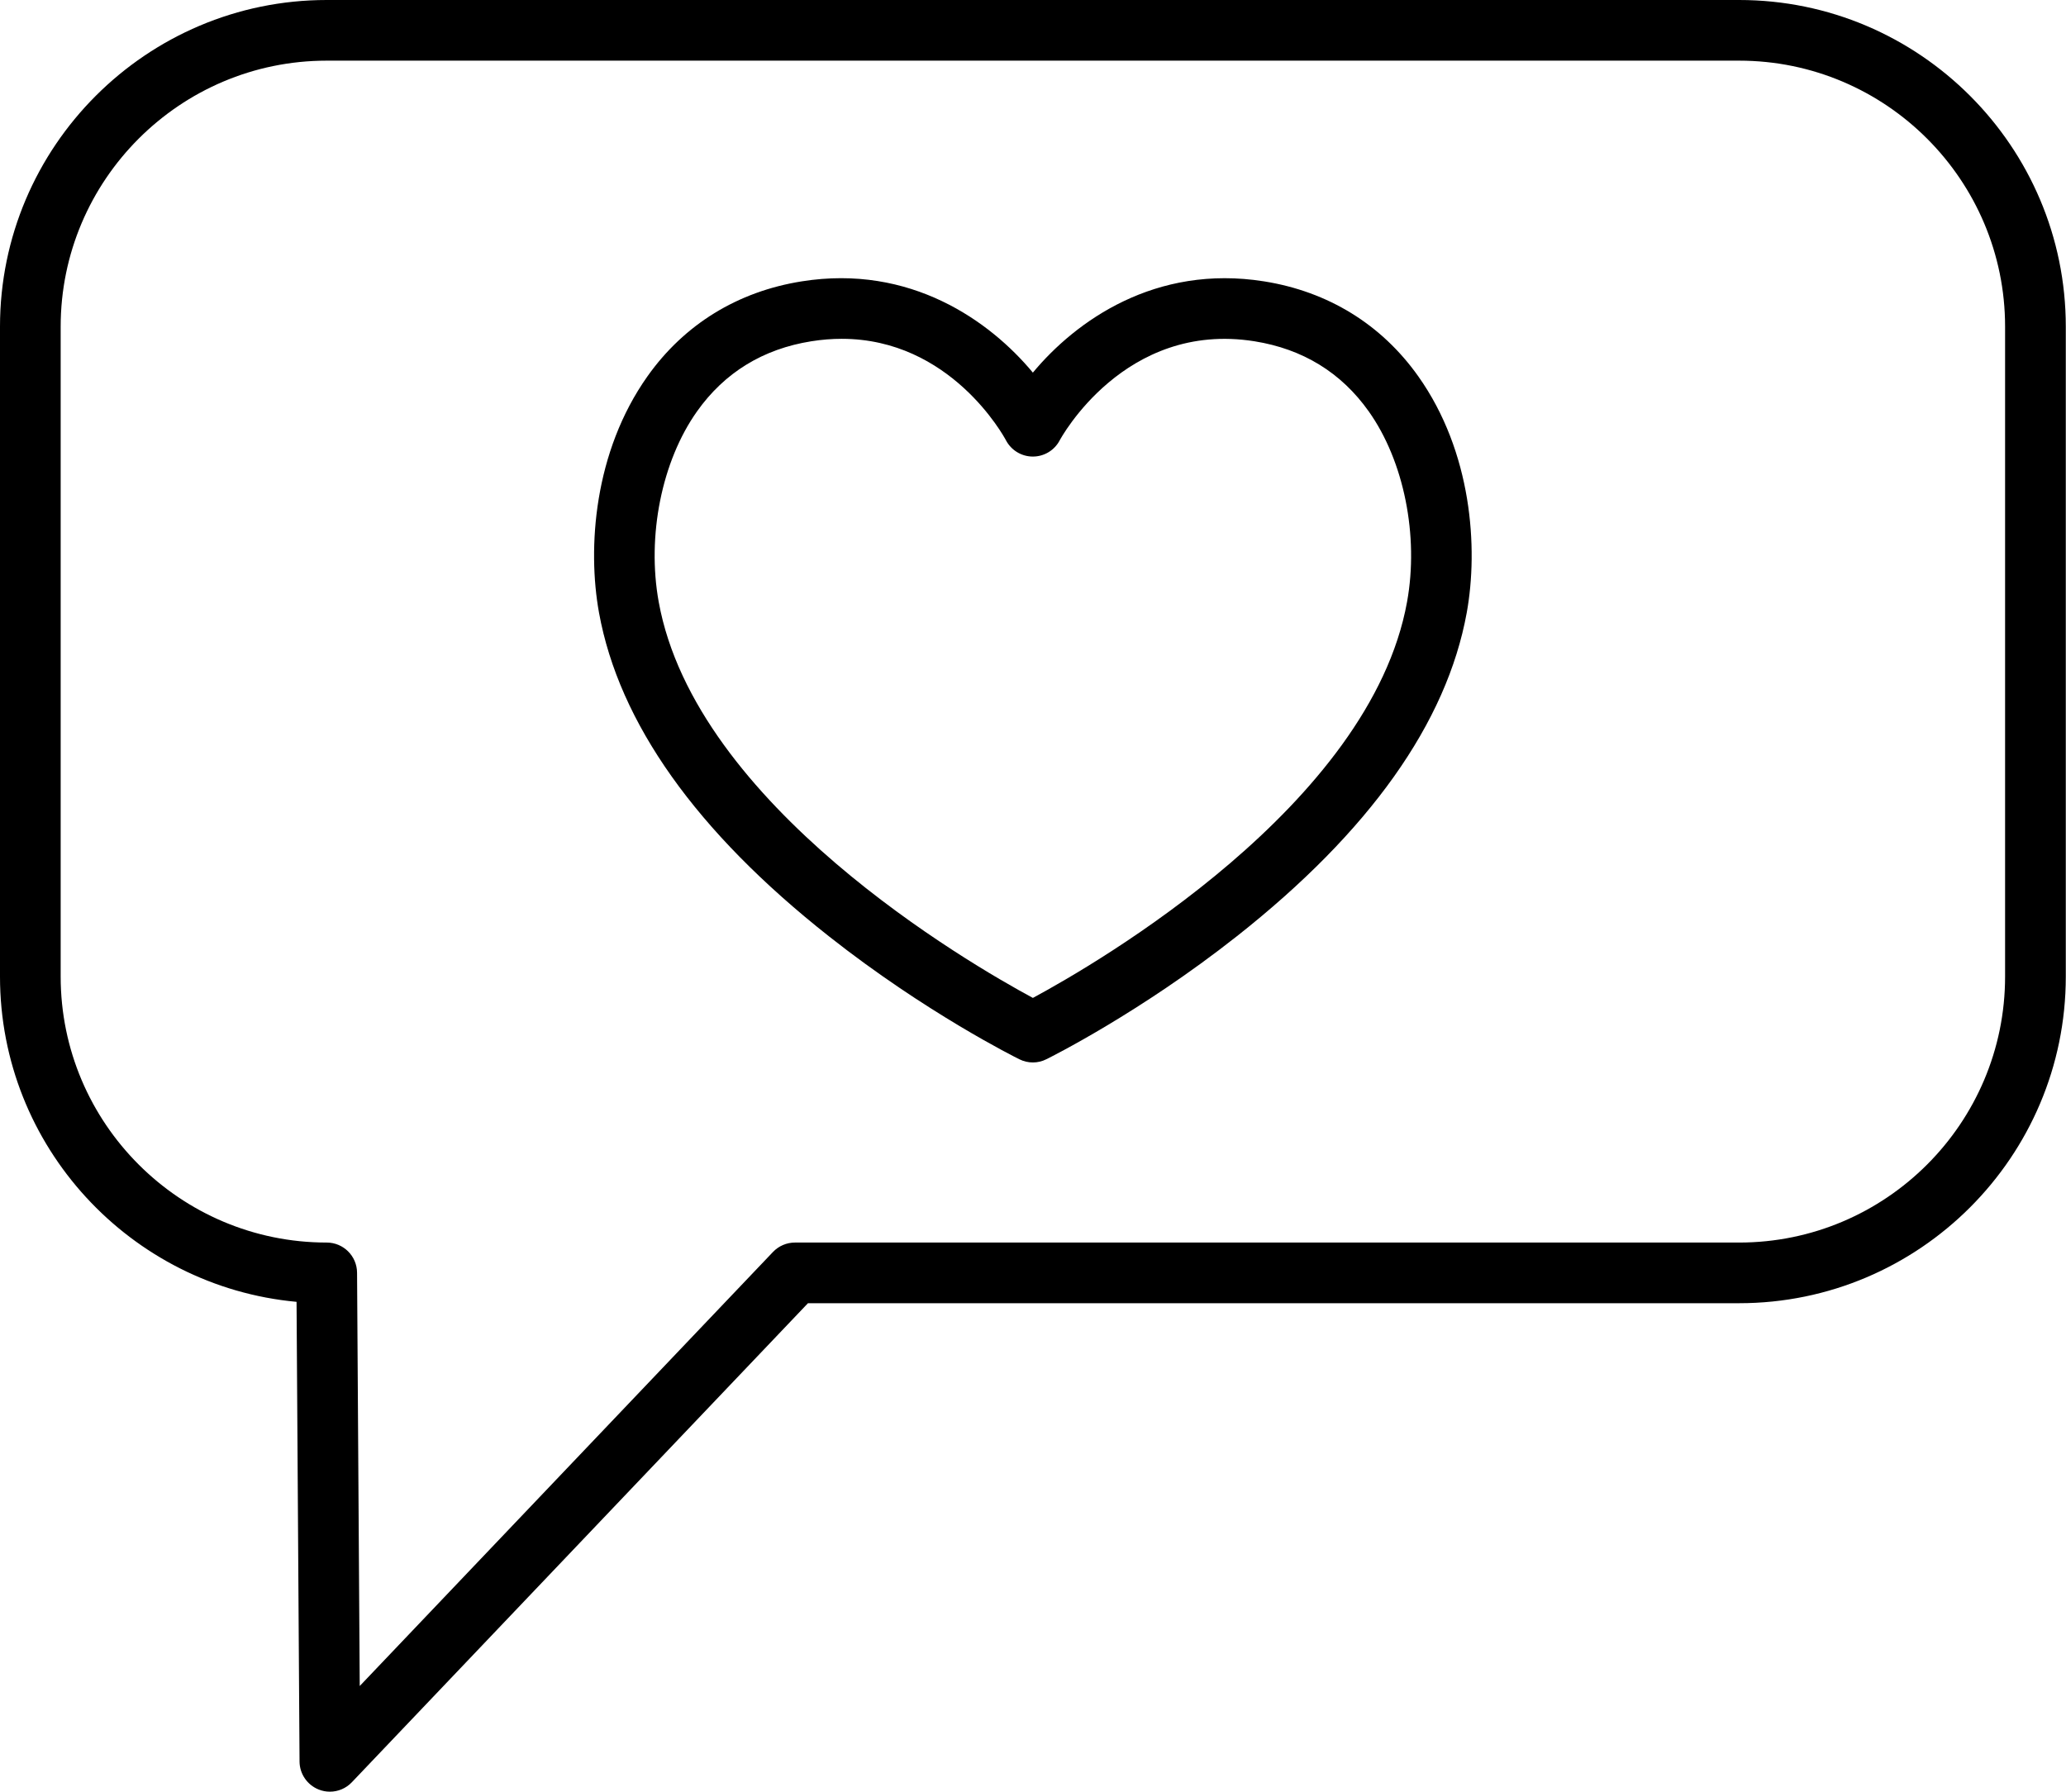
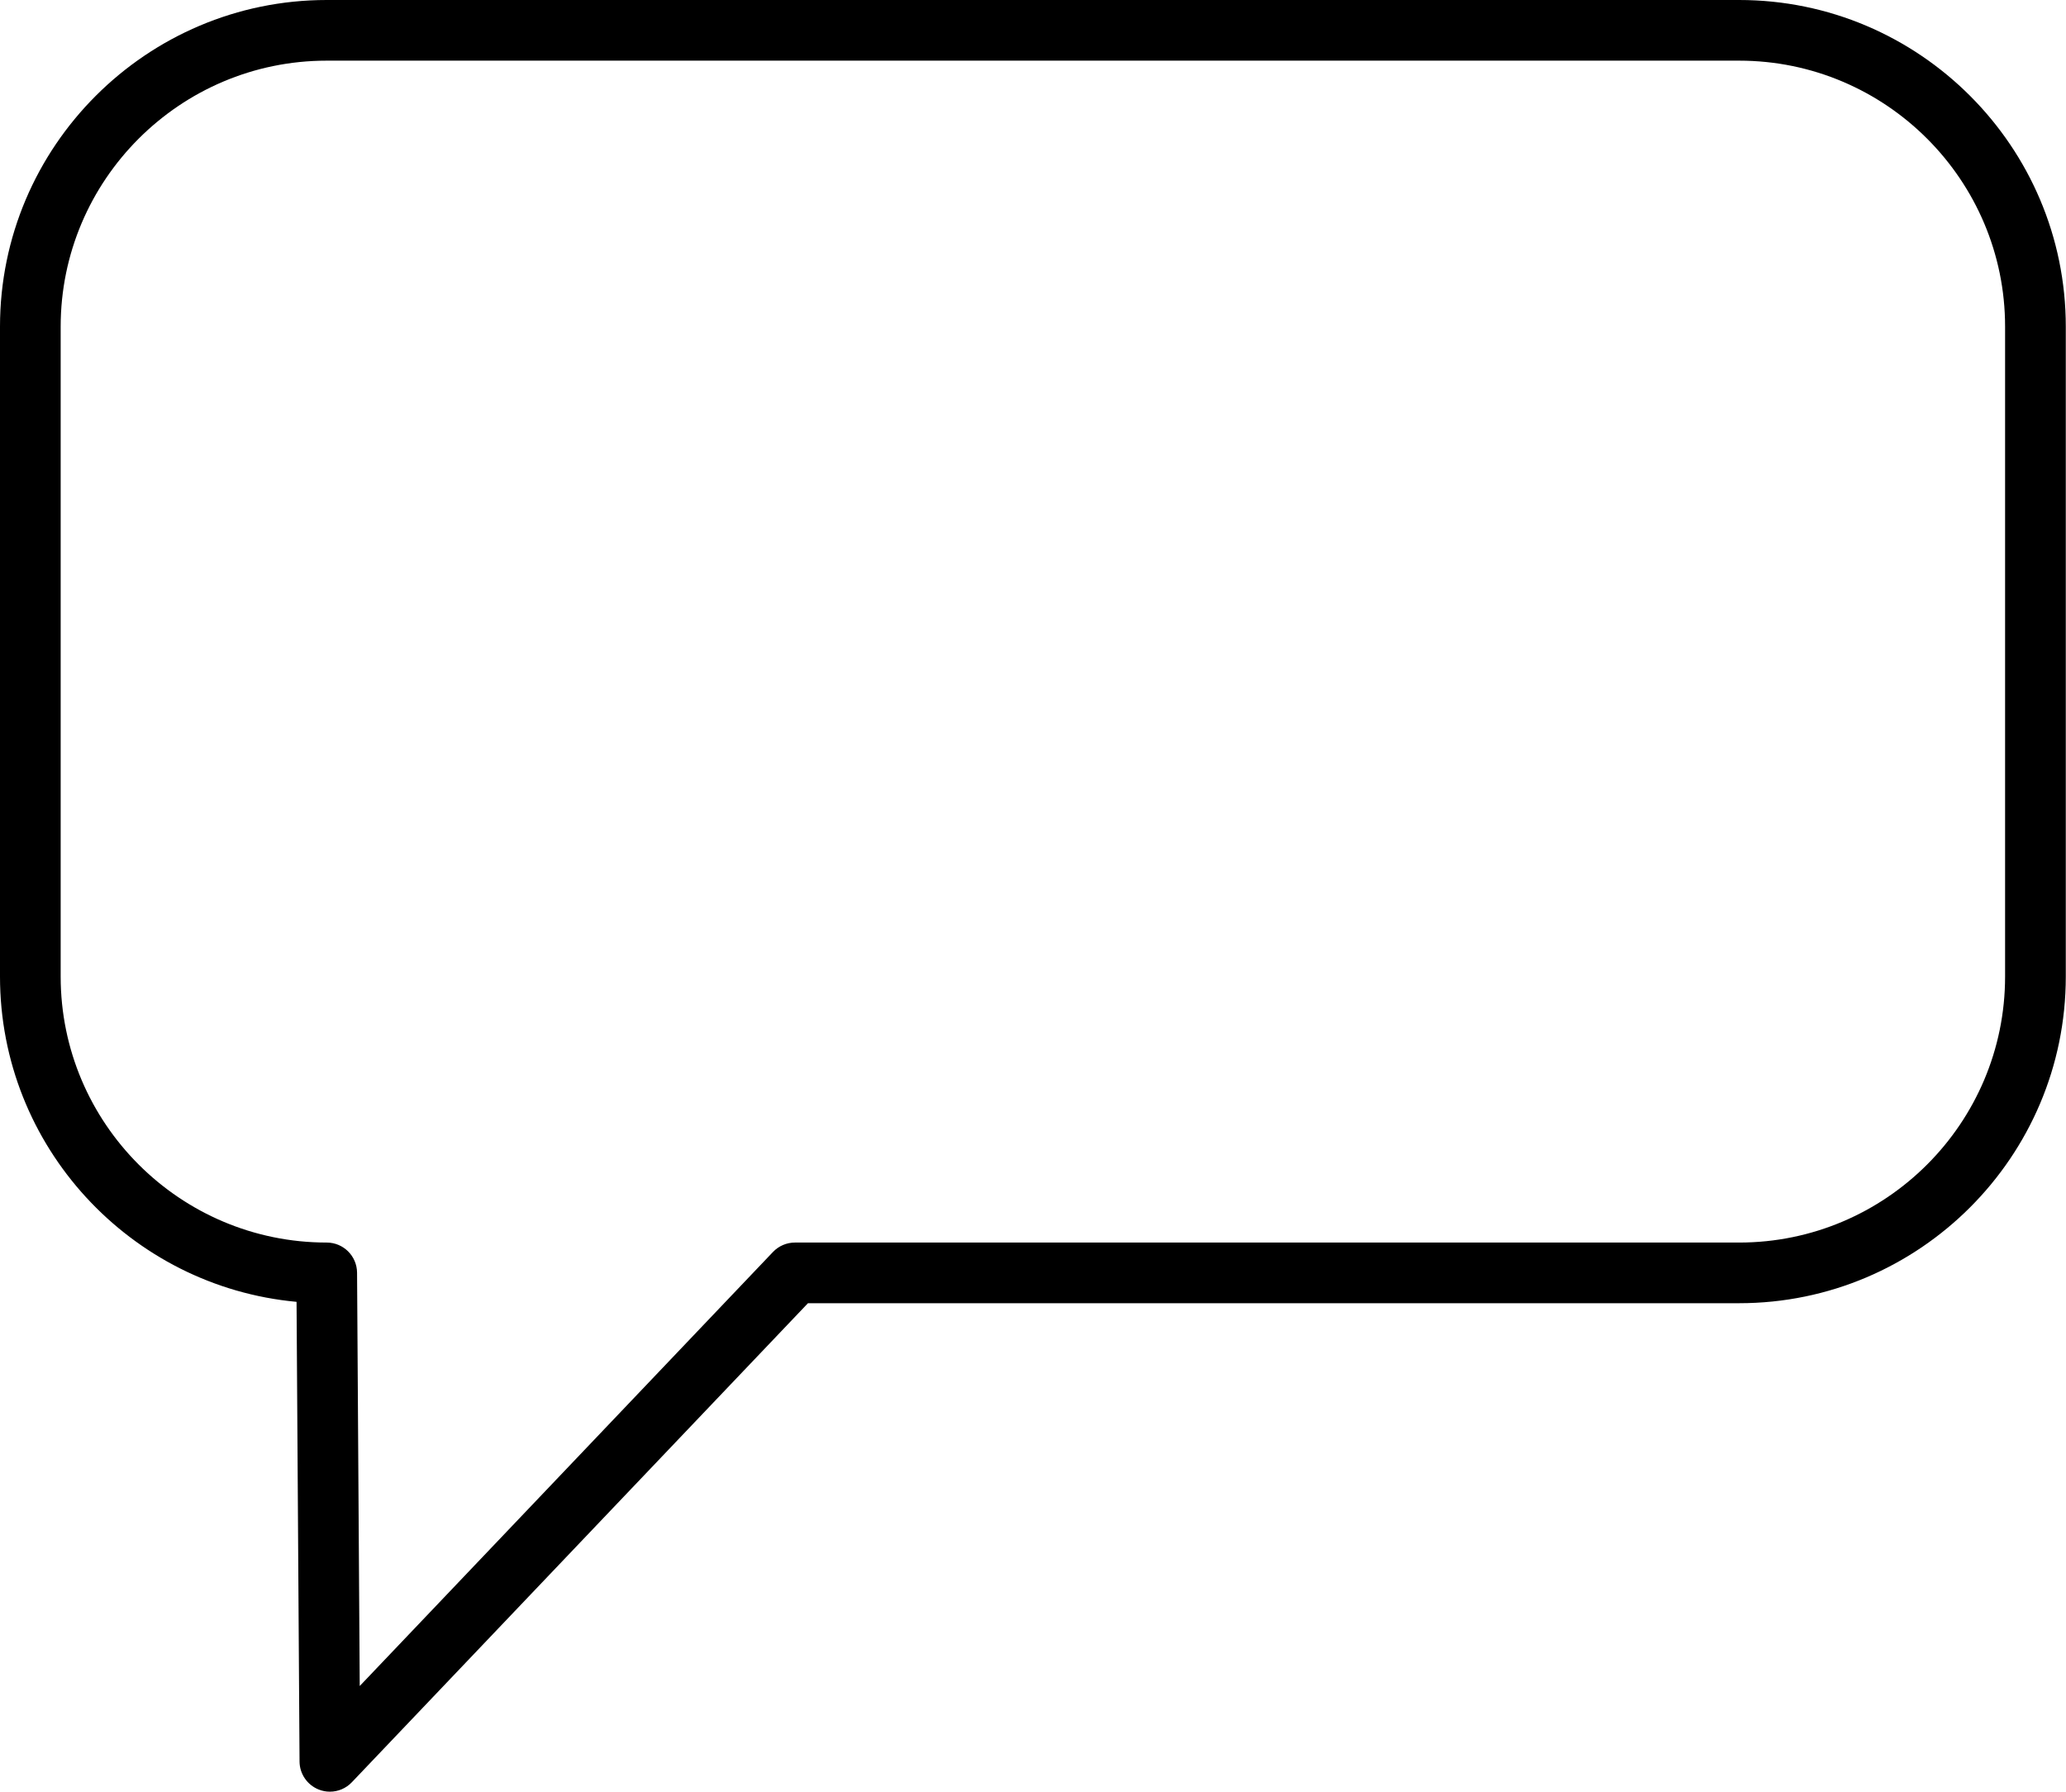
<svg xmlns="http://www.w3.org/2000/svg" fill="#000000" height="443.1" preserveAspectRatio="xMidYMid meet" version="1" viewBox="0.0 0.0 510.8 443.1" width="510.8" zoomAndPan="magnify">
  <g id="change1_1">
    <path d="M81.56,443.09c-0.93,0-1.86-0.17-2.76-0.53c-2.84-1.13-4.72-3.87-4.74-6.92l-0.74-113.69 C32.26,318.17,0,283.54,0,241.51V80.78C0,36.24,36.24,0,80.78,0h349.21c44.53,0,80.76,36.24,80.76,80.78v160.73 c0,44.54-36.23,80.78-80.76,80.78H199.76L86.99,440.76C85.55,442.28,83.57,443.09,81.56,443.09z M80.78,15 C44.51,15,15,44.51,15,80.78v160.73c0,36.27,29.51,65.78,65.78,65.78c4.12,0,7.47,3.33,7.5,7.45l0.66,102.22l102.17-107.34 c1.42-1.49,3.38-2.33,5.43-2.33h233.44c36.26,0,65.76-29.51,65.76-65.78V80.78c0-36.27-29.5-65.78-65.76-65.78H80.78z" fill="#000000" />
  </g>
  <g id="change1_2">
-     <path d="M255.37,262.75c-1.14,0-2.27-0.26-3.32-0.78c-0.94-0.46-23.18-11.53-47.11-30.42 c-32.78-25.87-51.9-52.8-56.84-80.03c-2.9-16-1.27-39.76,11.99-58.47c9.1-12.84,22.29-20.95,38.13-23.47 c26.86-4.28,46.52,9.78,57.15,22.57c10.63-12.79,30.28-26.84,57.15-22.57c15.84,2.52,29.03,10.64,38.13,23.47 c13.27,18.71,14.89,42.47,11.99,58.47c-4.94,27.23-24.06,54.15-56.84,80.02c-23.93,18.89-46.17,29.96-47.11,30.42 C257.65,262.49,256.51,262.75,255.37,262.75z M252.05,248.53L252.05,248.53L252.05,248.53z M208.11,83.79 c-2.4,0-4.91,0.19-7.53,0.61c-11.93,1.9-21.44,7.73-28.25,17.34c-8.71,12.29-12.43,30.78-9.47,47.12 c9.11,50.26,76.65,89.38,92.51,97.93c15.87-8.56,83.4-47.67,92.51-97.93c2.96-16.33-0.75-34.83-9.47-47.12 c-6.81-9.61-16.32-15.44-28.25-17.34c-32.19-5.12-48,24.2-48.16,24.5c-1.3,2.47-3.85,4.01-6.64,4.01s-5.34-1.55-6.64-4.01 C248.15,107.81,234.98,83.79,208.11,83.79z" fill="#000000" />
-   </g>
+     </g>
</svg>